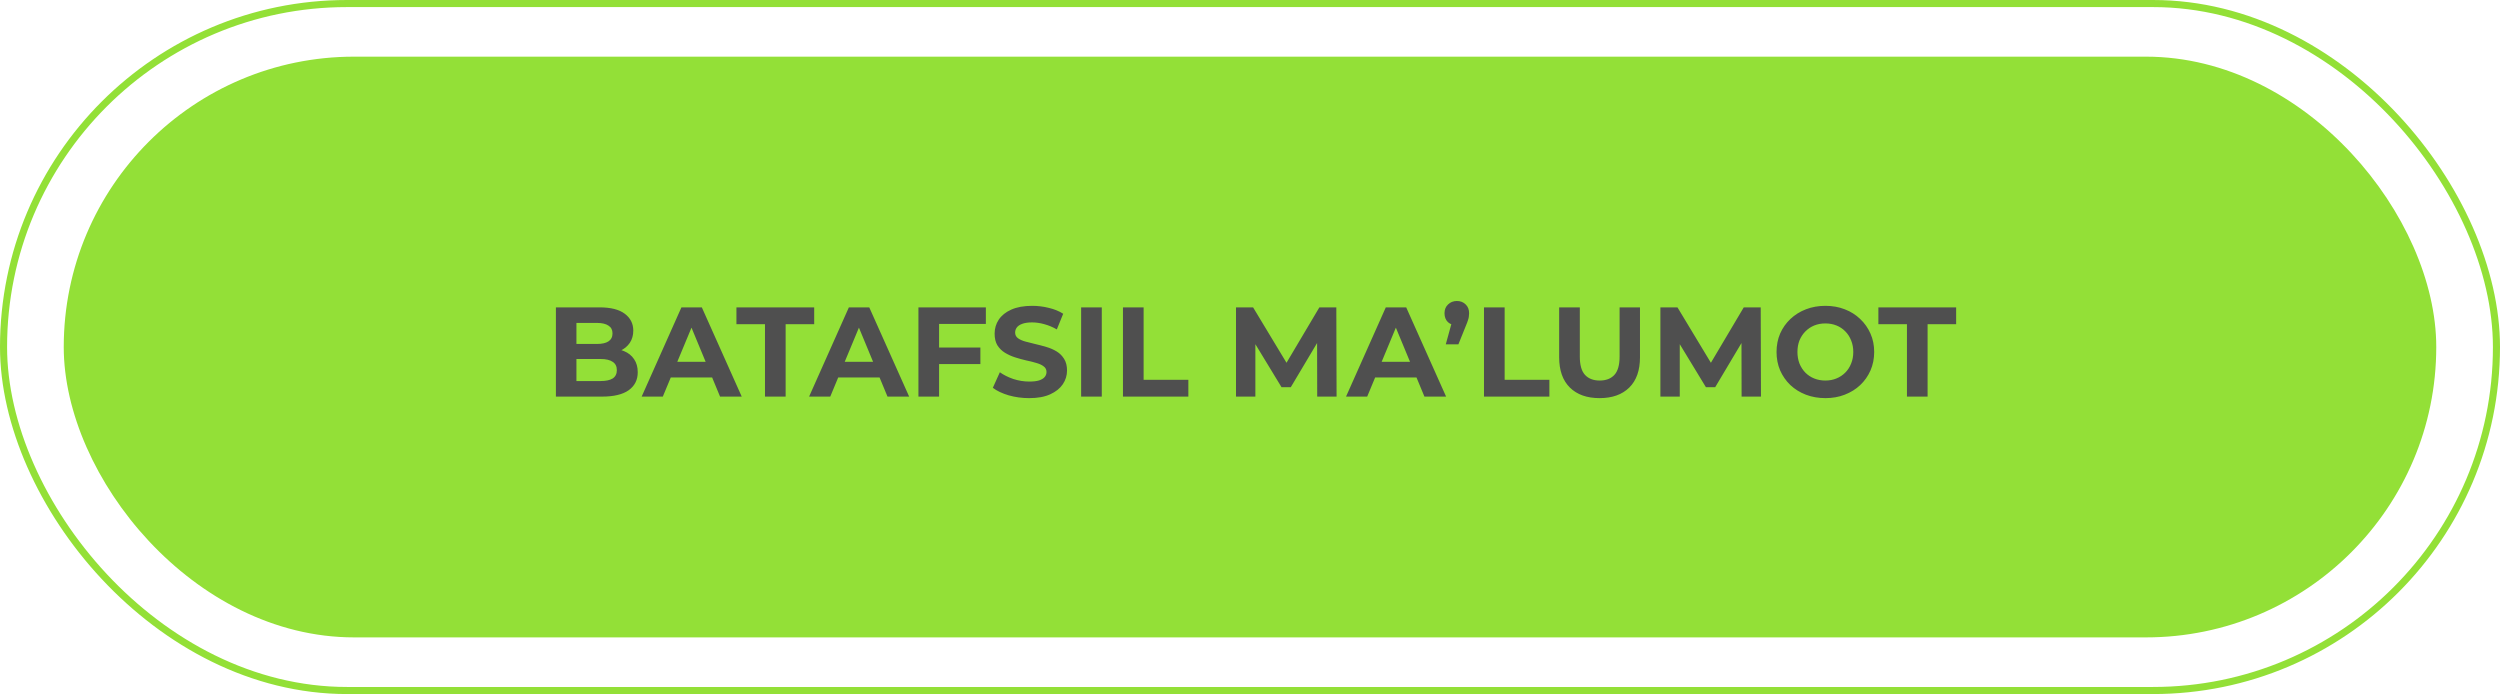
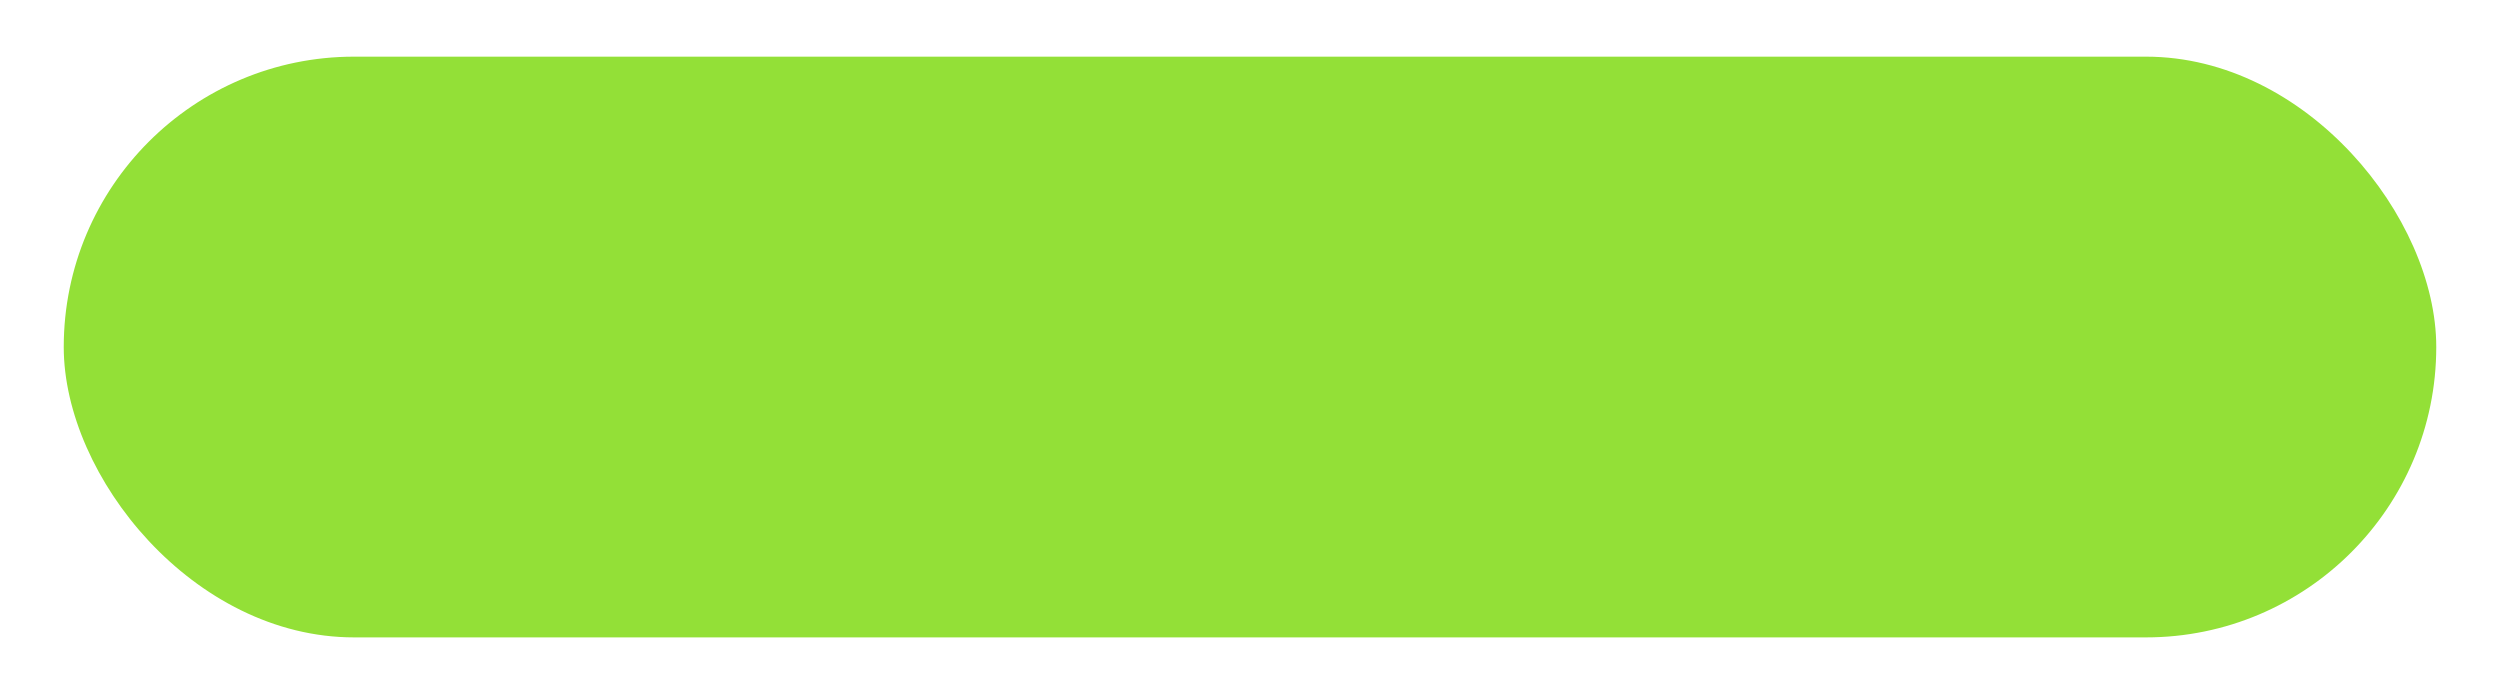
<svg xmlns="http://www.w3.org/2000/svg" width="353" height="98" viewBox="0 0 353 98" fill="none">
  <rect x="9" y="8" width="335" height="82" rx="41" fill="#93E037" />
-   <rect x="0.5" y="0.5" width="352" height="97" rx="48.5" stroke="#93E037" />
-   <path d="M78.494 56V43.4H84.65C86.234 43.4 87.422 43.7 88.214 44.3C89.018 44.9 89.42 45.692 89.42 46.676C89.42 47.336 89.258 47.912 88.934 48.404C88.61 48.884 88.166 49.256 87.602 49.52C87.038 49.784 86.39 49.916 85.658 49.916L86 49.178C86.792 49.178 87.494 49.31 88.106 49.574C88.718 49.826 89.192 50.204 89.528 50.708C89.876 51.212 90.05 51.83 90.05 52.562C90.05 53.642 89.624 54.488 88.772 55.1C87.92 55.7 86.666 56 85.01 56H78.494ZM81.392 53.804H84.794C85.55 53.804 86.12 53.684 86.504 53.444C86.9 53.192 87.098 52.796 87.098 52.256C87.098 51.728 86.9 51.338 86.504 51.086C86.12 50.822 85.55 50.69 84.794 50.69H81.176V48.566H84.29C84.998 48.566 85.538 48.446 85.91 48.206C86.294 47.954 86.486 47.576 86.486 47.072C86.486 46.58 86.294 46.214 85.91 45.974C85.538 45.722 84.998 45.596 84.29 45.596H81.392V53.804ZM90.602 56L96.218 43.4H99.098L104.732 56H101.672L97.064 44.876H98.216L93.59 56H90.602ZM93.41 53.3L94.184 51.086H100.664L101.456 53.3H93.41ZM108.016 56V45.776H103.984V43.4H114.964V45.776H110.932V56H108.016ZM114.244 56L119.86 43.4H122.74L128.374 56H125.314L120.706 44.876H121.858L117.232 56H114.244ZM117.052 53.3L117.826 51.086H124.306L125.098 53.3H117.052ZM132.382 49.07H138.43V51.41H132.382V49.07ZM132.598 56H129.682V43.4H139.204V45.74H132.598V56ZM145.318 56.216C144.31 56.216 143.344 56.084 142.42 55.82C141.496 55.544 140.752 55.19 140.188 54.758L141.178 52.562C141.718 52.946 142.354 53.264 143.086 53.516C143.83 53.756 144.58 53.876 145.336 53.876C145.912 53.876 146.374 53.822 146.722 53.714C147.082 53.594 147.346 53.432 147.514 53.228C147.682 53.024 147.766 52.79 147.766 52.526C147.766 52.19 147.634 51.926 147.37 51.734C147.106 51.53 146.758 51.368 146.326 51.248C145.894 51.116 145.414 50.996 144.886 50.888C144.37 50.768 143.848 50.624 143.32 50.456C142.804 50.288 142.33 50.072 141.898 49.808C141.466 49.544 141.112 49.196 140.836 48.764C140.572 48.332 140.44 47.78 140.44 47.108C140.44 46.388 140.632 45.734 141.016 45.146C141.412 44.546 142 44.072 142.78 43.724C143.572 43.364 144.562 43.184 145.75 43.184C146.542 43.184 147.322 43.28 148.09 43.472C148.858 43.652 149.536 43.928 150.124 44.3L149.224 46.514C148.636 46.178 148.048 45.932 147.46 45.776C146.872 45.608 146.296 45.524 145.732 45.524C145.168 45.524 144.706 45.59 144.346 45.722C143.986 45.854 143.728 46.028 143.572 46.244C143.416 46.448 143.338 46.688 143.338 46.964C143.338 47.288 143.47 47.552 143.734 47.756C143.998 47.948 144.346 48.104 144.778 48.224C145.21 48.344 145.684 48.464 146.2 48.584C146.728 48.704 147.25 48.842 147.766 48.998C148.294 49.154 148.774 49.364 149.206 49.628C149.638 49.892 149.986 50.24 150.25 50.672C150.526 51.104 150.664 51.65 150.664 52.31C150.664 53.018 150.466 53.666 150.07 54.254C149.674 54.842 149.08 55.316 148.288 55.676C147.508 56.036 146.518 56.216 145.318 56.216ZM152.656 56V43.4H155.572V56H152.656ZM158.562 56V43.4H161.478V53.624H167.796V56H158.562ZM174.523 56V43.4H176.935L182.299 52.292H181.021L186.295 43.4H188.689L188.725 56H185.989L185.971 47.594H186.475L182.263 54.668H180.949L176.647 47.594H177.259V56H174.523ZM190.059 56L195.675 43.4H198.555L204.189 56H201.129L196.521 44.876H197.673L193.047 56H190.059ZM192.867 53.3L193.641 51.086H200.121L200.913 53.3H192.867ZM204.144 48.62L205.332 44.3L205.728 45.938C205.212 45.938 204.786 45.788 204.45 45.488C204.126 45.176 203.964 44.756 203.964 44.228C203.964 43.712 204.132 43.298 204.468 42.986C204.804 42.662 205.218 42.5 205.71 42.5C206.214 42.5 206.628 42.662 206.952 42.986C207.276 43.298 207.438 43.712 207.438 44.228C207.438 44.384 207.426 44.54 207.402 44.696C207.39 44.84 207.348 45.014 207.276 45.218C207.216 45.422 207.114 45.692 206.97 46.028L205.926 48.62H204.144ZM209.539 56V43.4H212.455V53.624H218.773V56H209.539ZM225.86 56.216C224.072 56.216 222.674 55.718 221.666 54.722C220.658 53.726 220.154 52.304 220.154 50.456V43.4H223.07V50.348C223.07 51.548 223.316 52.412 223.808 52.94C224.3 53.468 224.99 53.732 225.878 53.732C226.766 53.732 227.456 53.468 227.948 52.94C228.44 52.412 228.686 51.548 228.686 50.348V43.4H231.566V50.456C231.566 52.304 231.062 53.726 230.054 54.722C229.046 55.718 227.648 56.216 225.86 56.216ZM234.447 56V43.4H236.859L242.223 52.292H240.945L246.219 43.4H248.613L248.649 56H245.913L245.895 47.594H246.399L242.187 54.668H240.873L236.571 47.594H237.183V56H234.447ZM257.759 56.216C256.763 56.216 255.839 56.054 254.987 55.73C254.147 55.406 253.415 54.95 252.791 54.362C252.179 53.774 251.699 53.084 251.351 52.292C251.015 51.5 250.847 50.636 250.847 49.7C250.847 48.764 251.015 47.9 251.351 47.108C251.699 46.316 252.185 45.626 252.809 45.038C253.433 44.45 254.165 43.994 255.005 43.67C255.845 43.346 256.757 43.184 257.741 43.184C258.737 43.184 259.649 43.346 260.477 43.67C261.317 43.994 262.043 44.45 262.655 45.038C263.279 45.626 263.765 46.316 264.113 47.108C264.461 47.888 264.635 48.752 264.635 49.7C264.635 50.636 264.461 51.506 264.113 52.31C263.765 53.102 263.279 53.792 262.655 54.38C262.043 54.956 261.317 55.406 260.477 55.73C259.649 56.054 258.743 56.216 257.759 56.216ZM257.741 53.732C258.305 53.732 258.821 53.636 259.289 53.444C259.769 53.252 260.189 52.976 260.549 52.616C260.909 52.256 261.185 51.83 261.377 51.338C261.581 50.846 261.683 50.3 261.683 49.7C261.683 49.1 261.581 48.554 261.377 48.062C261.185 47.57 260.909 47.144 260.549 46.784C260.201 46.424 259.787 46.148 259.307 45.956C258.827 45.764 258.305 45.668 257.741 45.668C257.177 45.668 256.655 45.764 256.175 45.956C255.707 46.148 255.293 46.424 254.933 46.784C254.573 47.144 254.291 47.57 254.087 48.062C253.895 48.554 253.799 49.1 253.799 49.7C253.799 50.288 253.895 50.834 254.087 51.338C254.291 51.83 254.567 52.256 254.915 52.616C255.275 52.976 255.695 53.252 256.175 53.444C256.655 53.636 257.177 53.732 257.741 53.732ZM269.26 56V45.776H265.228V43.4H276.208V45.776H272.176V56H269.26Z" fill="#4F4F4F" />
</svg>